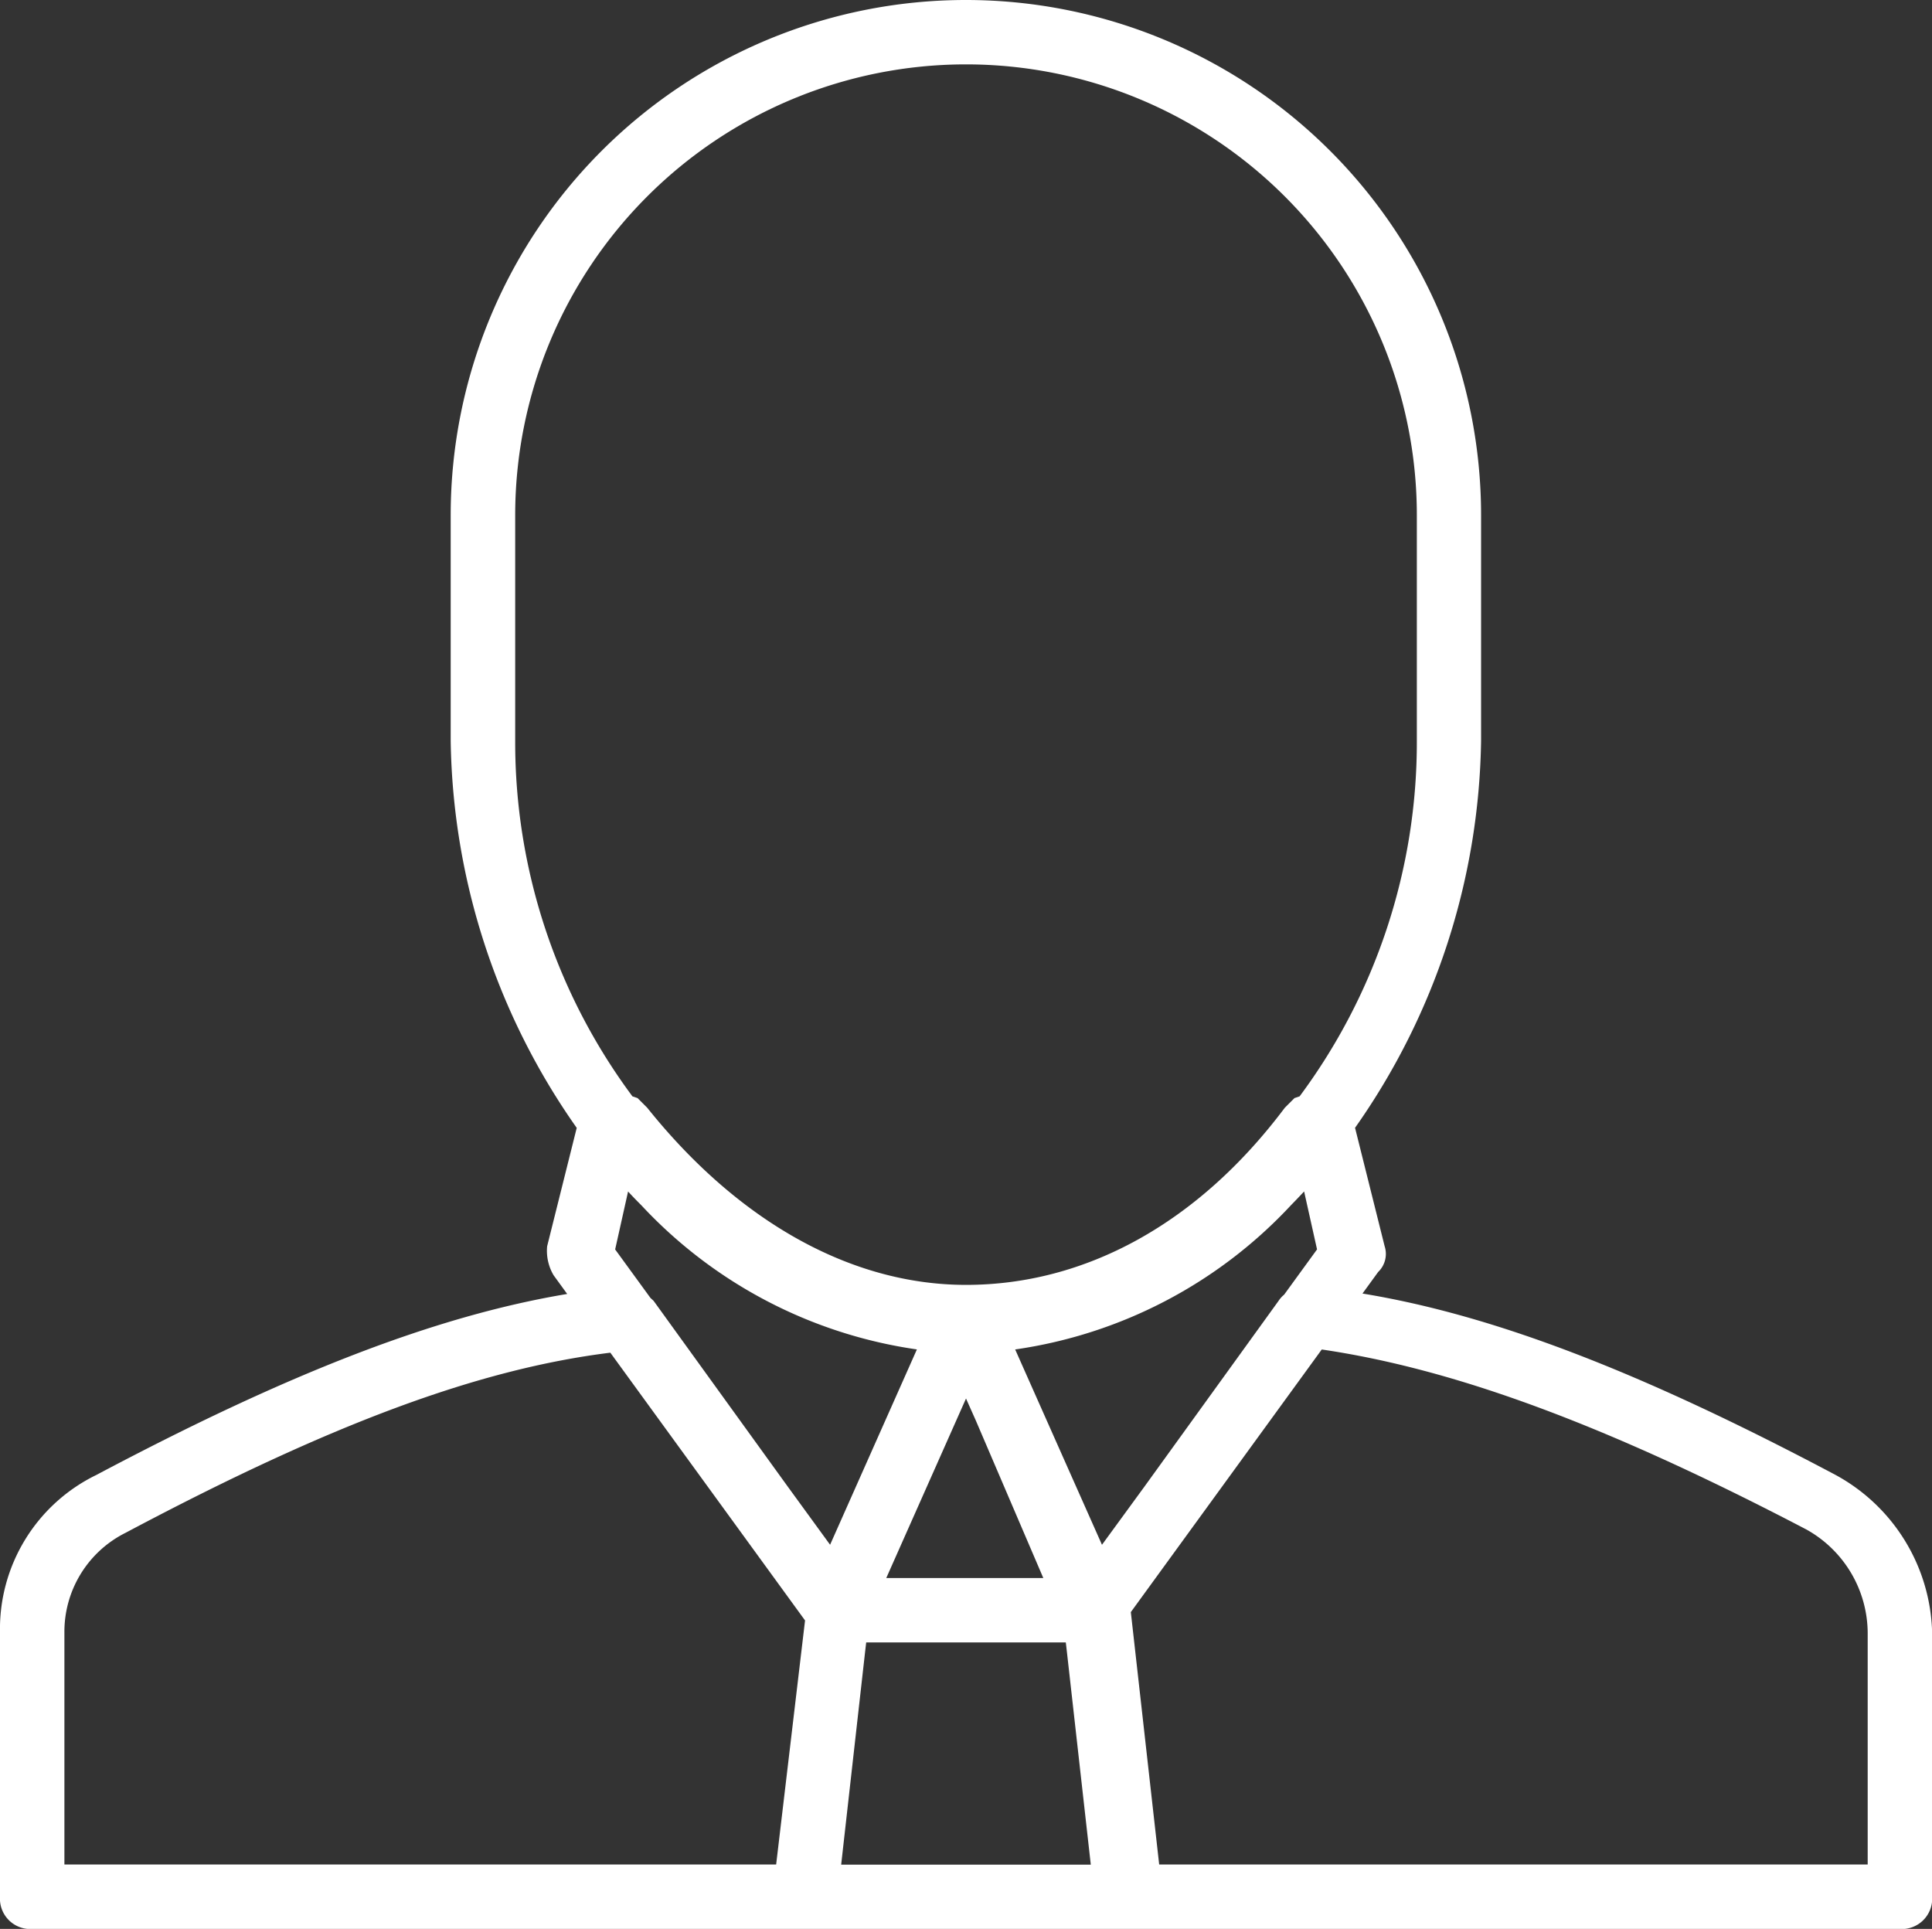
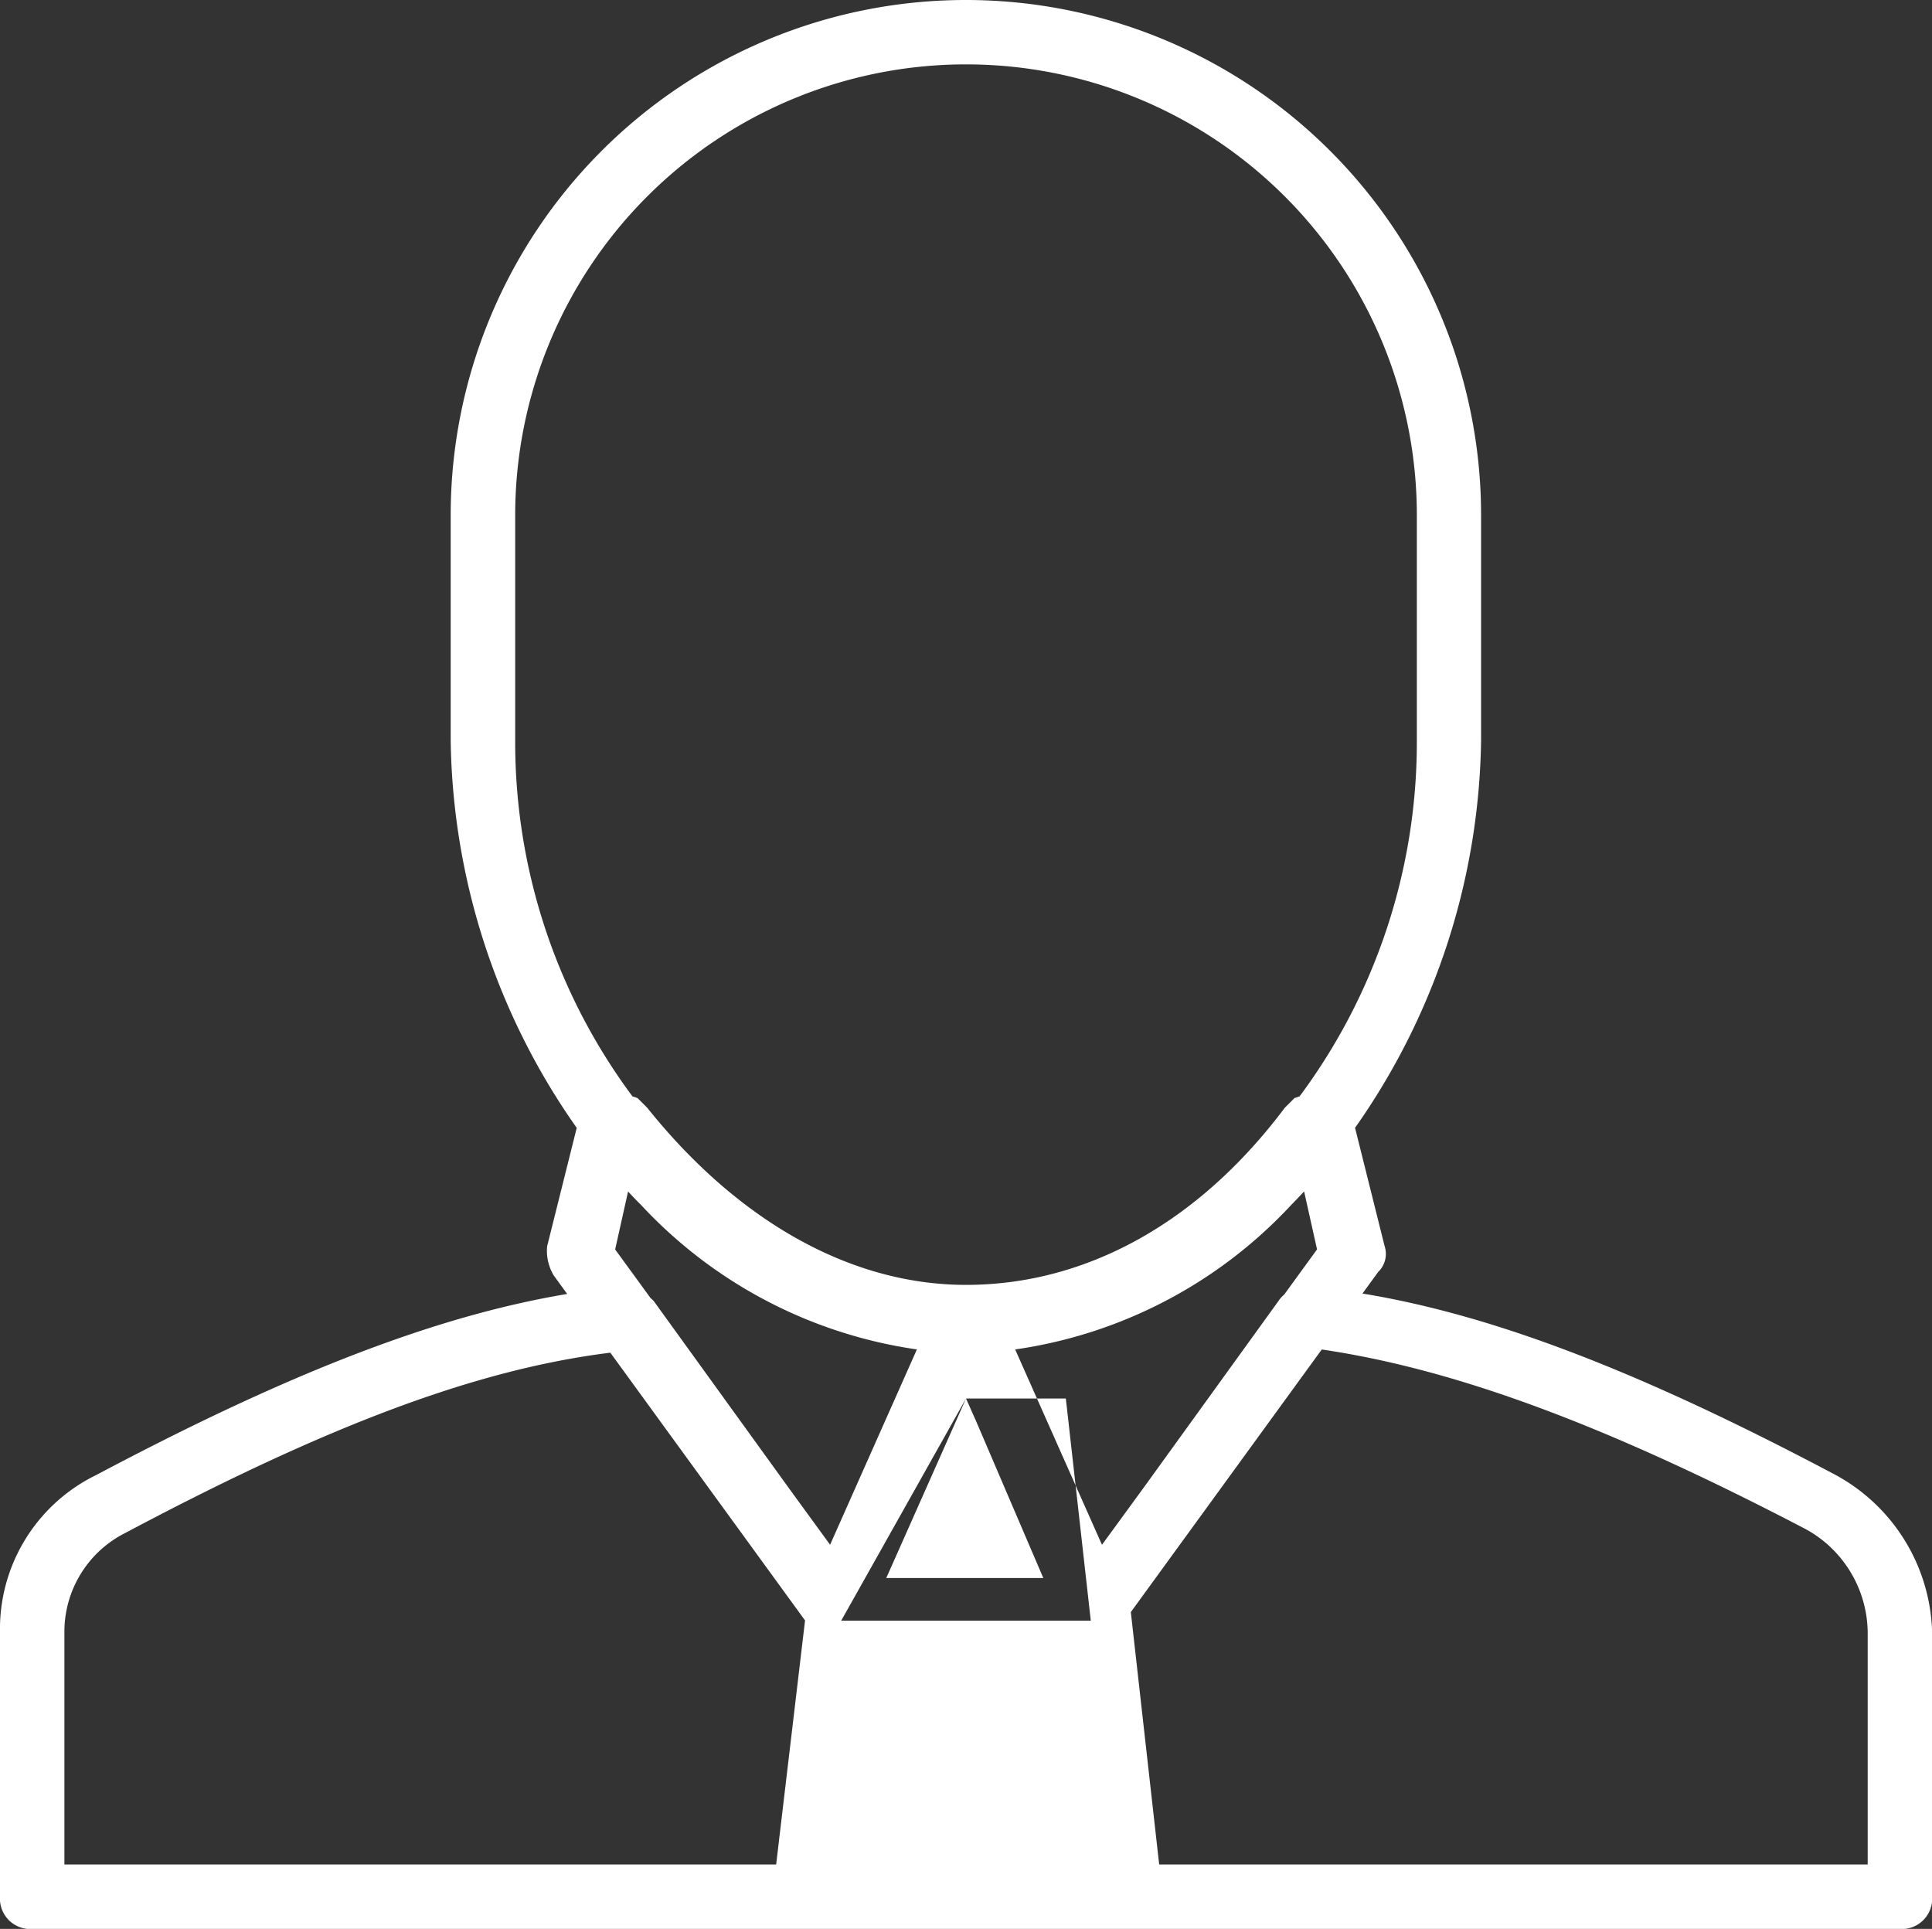
<svg xmlns="http://www.w3.org/2000/svg" width="59.783" height="59.684" viewBox="0 0 59.783 59.684">
  <rect x="0" y="0" width="59.783" height="59.684" fill="#333333" stroke="none" />
  <g transform="translate(0)">
-     <path d="M55.794,45.062c-5.978-3.17-10.557-4.941-14.634-5.61l.485-.667a.775.775,0,0,0,.2-.8l-.915-3.661a21.313,21.313,0,0,0,3.9-11.982V15.369a15.942,15.942,0,0,0-31.884,0v6.975a21.314,21.314,0,0,0,3.9,11.982l-.915,3.661a1.481,1.481,0,0,0,.2.9l.42.578c-4.061.678-8.622,2.446-14.569,5.6A5.3,5.3,0,0,0-1,49.944v8.17a.941.941,0,0,0,1,1H57.787a.941.941,0,0,0,1-1v-8.17A5.713,5.713,0,0,0,55.794,45.062ZM28.892,42.7l.3.673,2.092,4.882h-4.86Zm-3.125,7.86.036-.312H31.98l.036.312.737,6.563H25.029ZM39.354,36.293l.4,1.793-1.018,1.4a.889.889,0,0,0-.178.2l-4.145,5.74-1.314,1.8-2.686-6.044a14.458,14.458,0,0,0,8.533-4.462Q39.151,36.511,39.354,36.293ZM14.942,15.369a13.949,13.949,0,0,1,27.9,0v6.975a18.363,18.363,0,0,1-3.628,11.007l-.158.053-.3.3c-2.69,3.587-6.178,5.48-9.864,5.48h0c-3.587,0-7.074-1.993-9.864-5.48l-.3-.3-.158-.053a18.363,18.363,0,0,1-3.628-11.007V15.369Zm12.43,25.812-2.686,6.044L23.372,45.42l-4.145-5.739c-.032-.032-.067-.063-.1-.094l-1.092-1.5.4-1.793q.2.218.41.426A14.458,14.458,0,0,0,27.372,41.181ZM.993,49.944a3.421,3.421,0,0,1,1.893-3.089c6.351-3.374,10.923-5.067,15-5.573l6.025,8.285-.894,7.551H.993Zm55.8,7.174H34.869l-.877-7.809L39.9,41.183c4.074.6,8.744,2.3,15,5.572a3.686,3.686,0,0,1,1.893,3.188Z" transform="translate(1 0.573)" fill="#fff" />
+     <path d="M55.794,45.062c-5.978-3.17-10.557-4.941-14.634-5.61l.485-.667a.775.775,0,0,0,.2-.8l-.915-3.661a21.313,21.313,0,0,0,3.9-11.982V15.369a15.942,15.942,0,0,0-31.884,0v6.975a21.314,21.314,0,0,0,3.9,11.982l-.915,3.661a1.481,1.481,0,0,0,.2.9l.42.578c-4.061.678-8.622,2.446-14.569,5.6A5.3,5.3,0,0,0-1,49.944v8.17a.941.941,0,0,0,1,1H57.787a.941.941,0,0,0,1-1v-8.17A5.713,5.713,0,0,0,55.794,45.062ZM28.892,42.7l.3.673,2.092,4.882h-4.86ZH31.98l.036.312.737,6.563H25.029ZM39.354,36.293l.4,1.793-1.018,1.4a.889.889,0,0,0-.178.2l-4.145,5.74-1.314,1.8-2.686-6.044a14.458,14.458,0,0,0,8.533-4.462Q39.151,36.511,39.354,36.293ZM14.942,15.369a13.949,13.949,0,0,1,27.9,0v6.975a18.363,18.363,0,0,1-3.628,11.007l-.158.053-.3.3c-2.69,3.587-6.178,5.48-9.864,5.48h0c-3.587,0-7.074-1.993-9.864-5.48l-.3-.3-.158-.053a18.363,18.363,0,0,1-3.628-11.007V15.369Zm12.43,25.812-2.686,6.044L23.372,45.42l-4.145-5.739c-.032-.032-.067-.063-.1-.094l-1.092-1.5.4-1.793q.2.218.41.426A14.458,14.458,0,0,0,27.372,41.181ZM.993,49.944a3.421,3.421,0,0,1,1.893-3.089c6.351-3.374,10.923-5.067,15-5.573l6.025,8.285-.894,7.551H.993Zm55.8,7.174H34.869l-.877-7.809L39.9,41.183c4.074.6,8.744,2.3,15,5.572a3.686,3.686,0,0,1,1.893,3.188Z" transform="translate(1 0.573)" fill="#fff" />
  </g>
</svg>